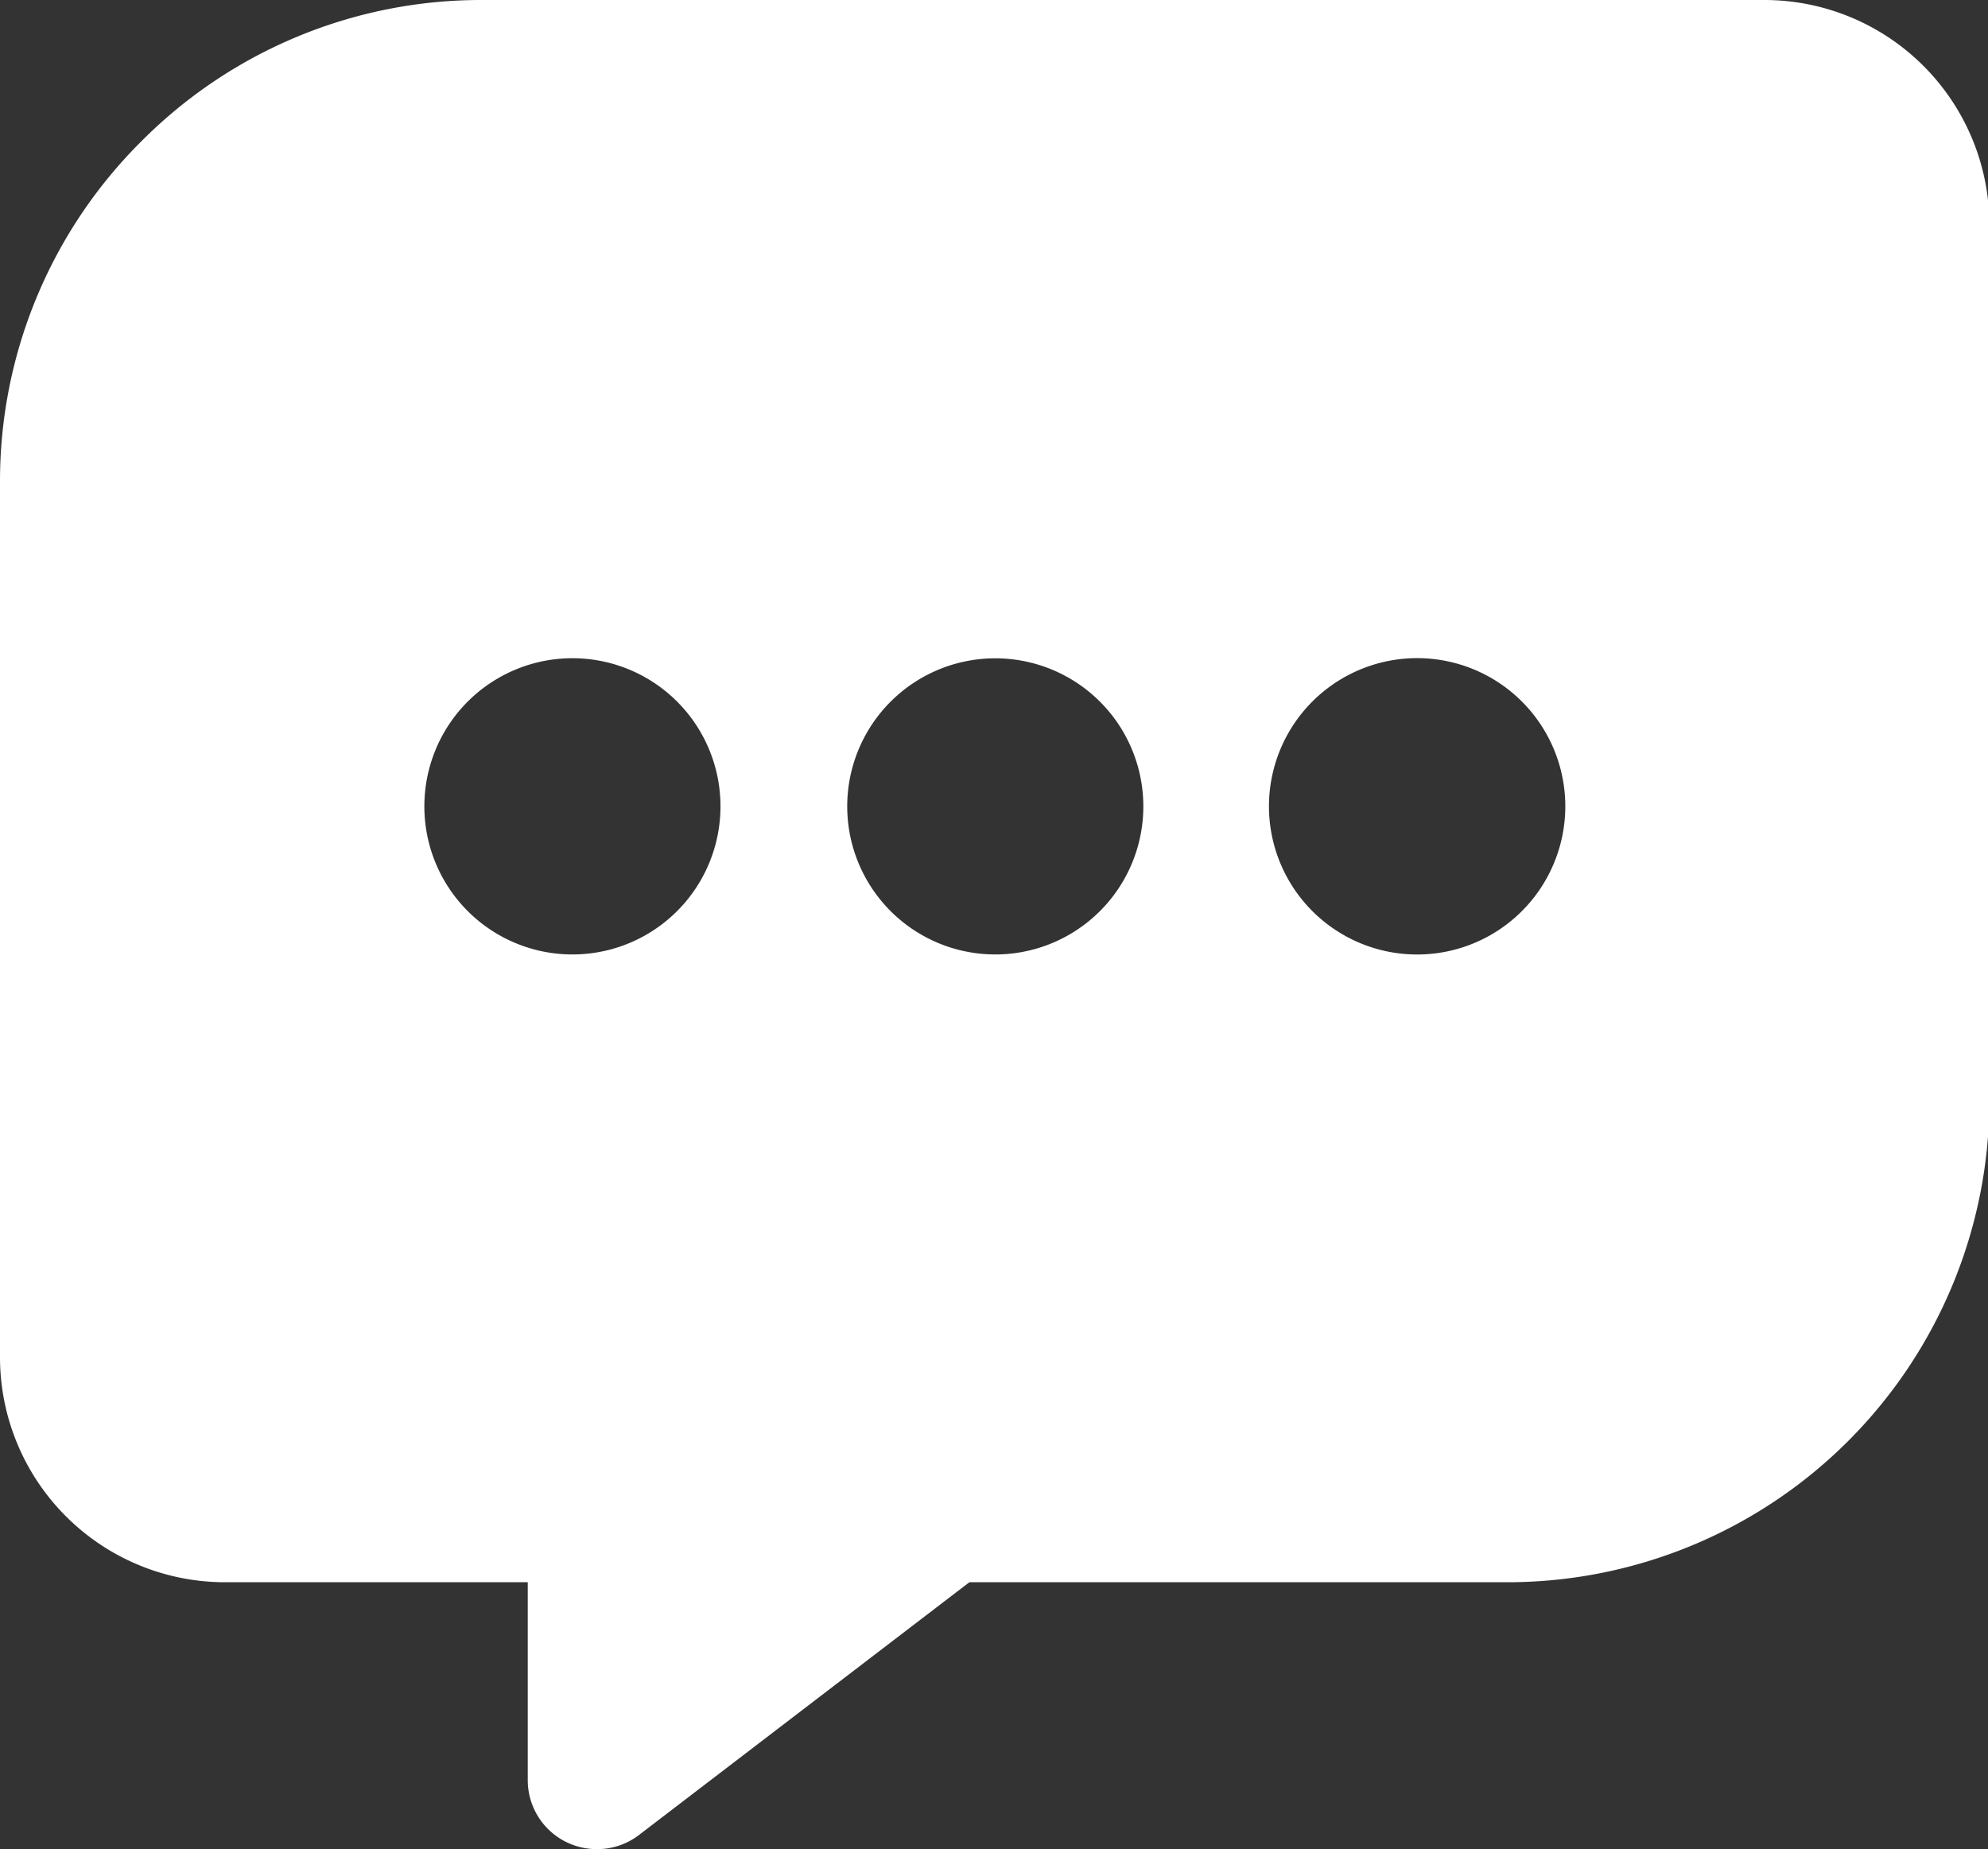
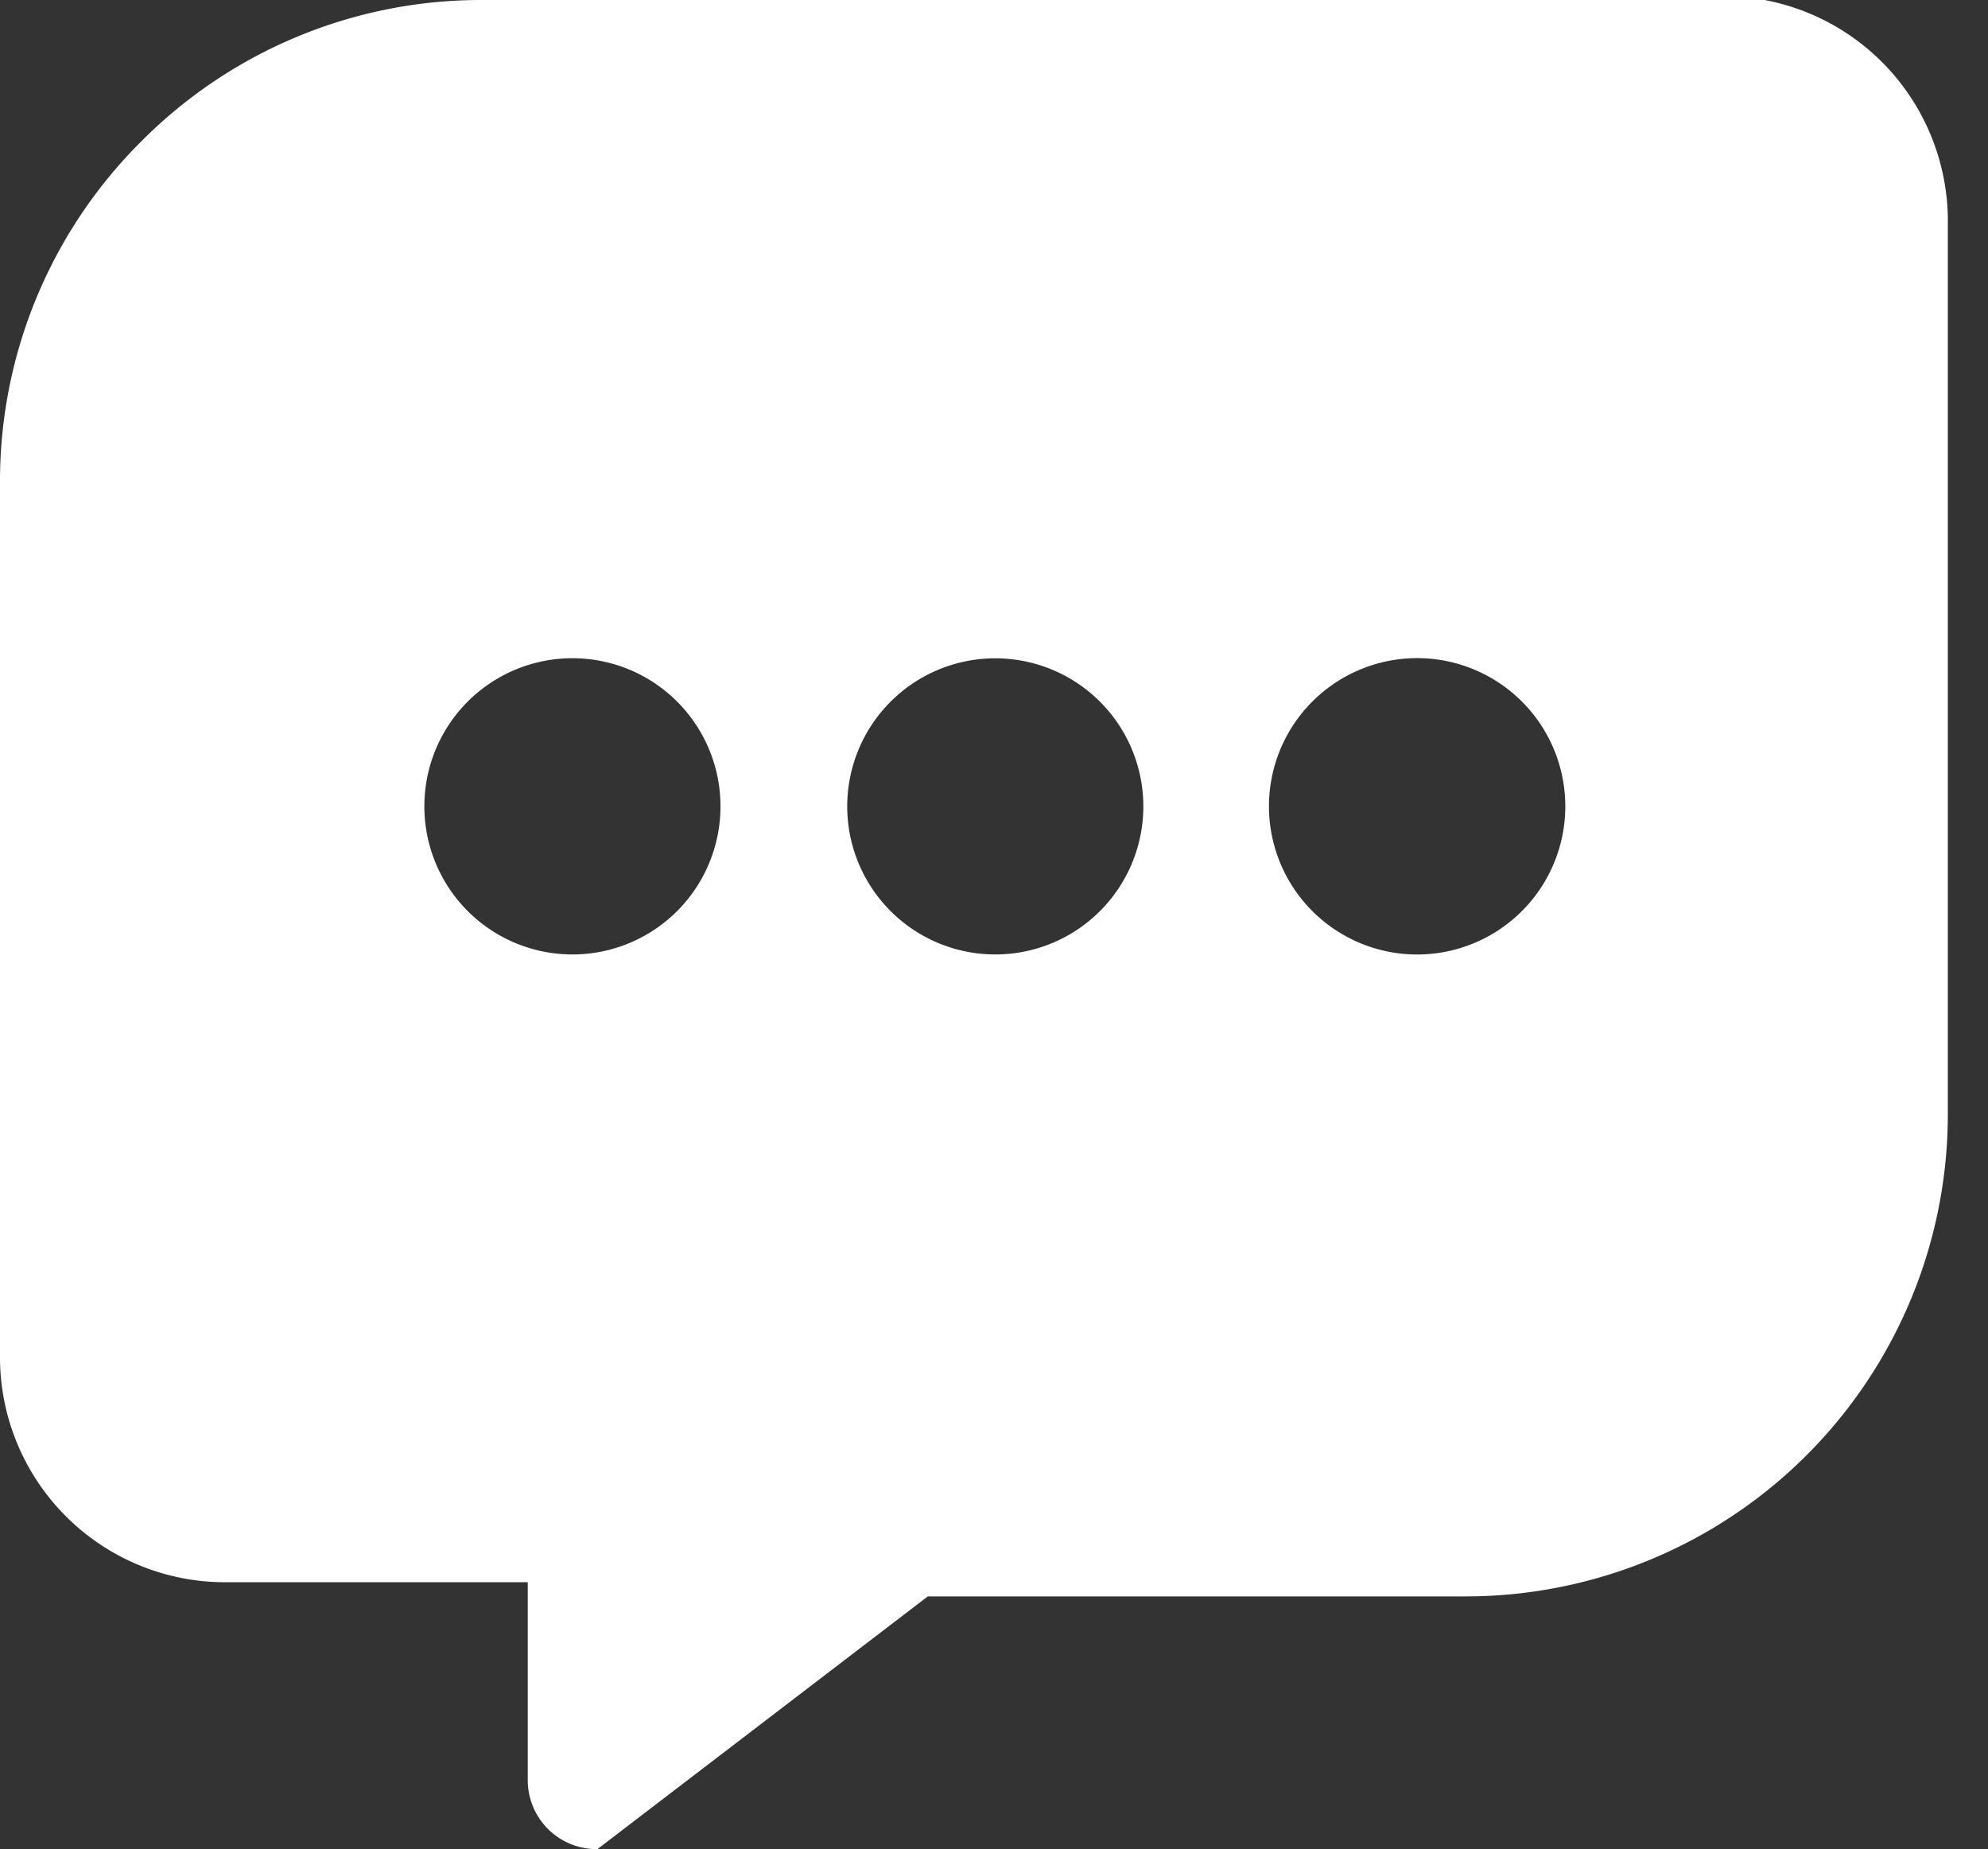
<svg xmlns="http://www.w3.org/2000/svg" t="1730962412023" class="icon" viewBox="0 0 1101 1024" version="1.1" p-id="25080" width="275.25" height="256">
  <rect x="0" y="0" width="1101" height="1024" fill="#333333" stroke="none" />
-   <path d="M977.261 0h-710.645a265.312 265.312 0 0 0-188.346 78.27 265.312 265.312 0 0 0-78.27 188.333v485.04a124.649 124.649 0 0 0 124.562 124.562h167.722v109.653a38.179 38.179 0 0 0 38.104 38.141h0.485a37.868 37.868 0 0 0 23.021-7.839l182.966-139.955h298.372a267.026 267.026 0 0 0 266.542-266.554V124.524A124.649 124.649 0 0 0 977.261 0zM358.019 517.566a81.998 81.998 0 0 1-81.998 0 81.998 81.998 0 0 1-40.999-71.065 81.998 81.998 0 0 1 81.998-81.998 81.998 81.998 0 0 1 81.998 81.998 81.998 81.998 0 0 1-40.999 71.065z m234.19 0a81.998 81.998 0 1 1 40.999-71.052 81.998 81.998 0 0 1-40.999 71.052z m233.693 0a82.06 82.06 0 1 1 40.999-71.065 82.072 82.072 0 0 1-41.024 71.077z" fill="#FFFFFF" p-id="25081" />
+   <path d="M977.261 0h-710.645a265.312 265.312 0 0 0-188.346 78.27 265.312 265.312 0 0 0-78.27 188.333v485.04a124.649 124.649 0 0 0 124.562 124.562h167.722v109.653a38.179 38.179 0 0 0 38.104 38.141h0.485l182.966-139.955h298.372a267.026 267.026 0 0 0 266.542-266.554V124.524A124.649 124.649 0 0 0 977.261 0zM358.019 517.566a81.998 81.998 0 0 1-81.998 0 81.998 81.998 0 0 1-40.999-71.065 81.998 81.998 0 0 1 81.998-81.998 81.998 81.998 0 0 1 81.998 81.998 81.998 81.998 0 0 1-40.999 71.065z m234.19 0a81.998 81.998 0 1 1 40.999-71.052 81.998 81.998 0 0 1-40.999 71.052z m233.693 0a82.06 82.06 0 1 1 40.999-71.065 82.072 82.072 0 0 1-41.024 71.077z" fill="#FFFFFF" p-id="25081" />
</svg>